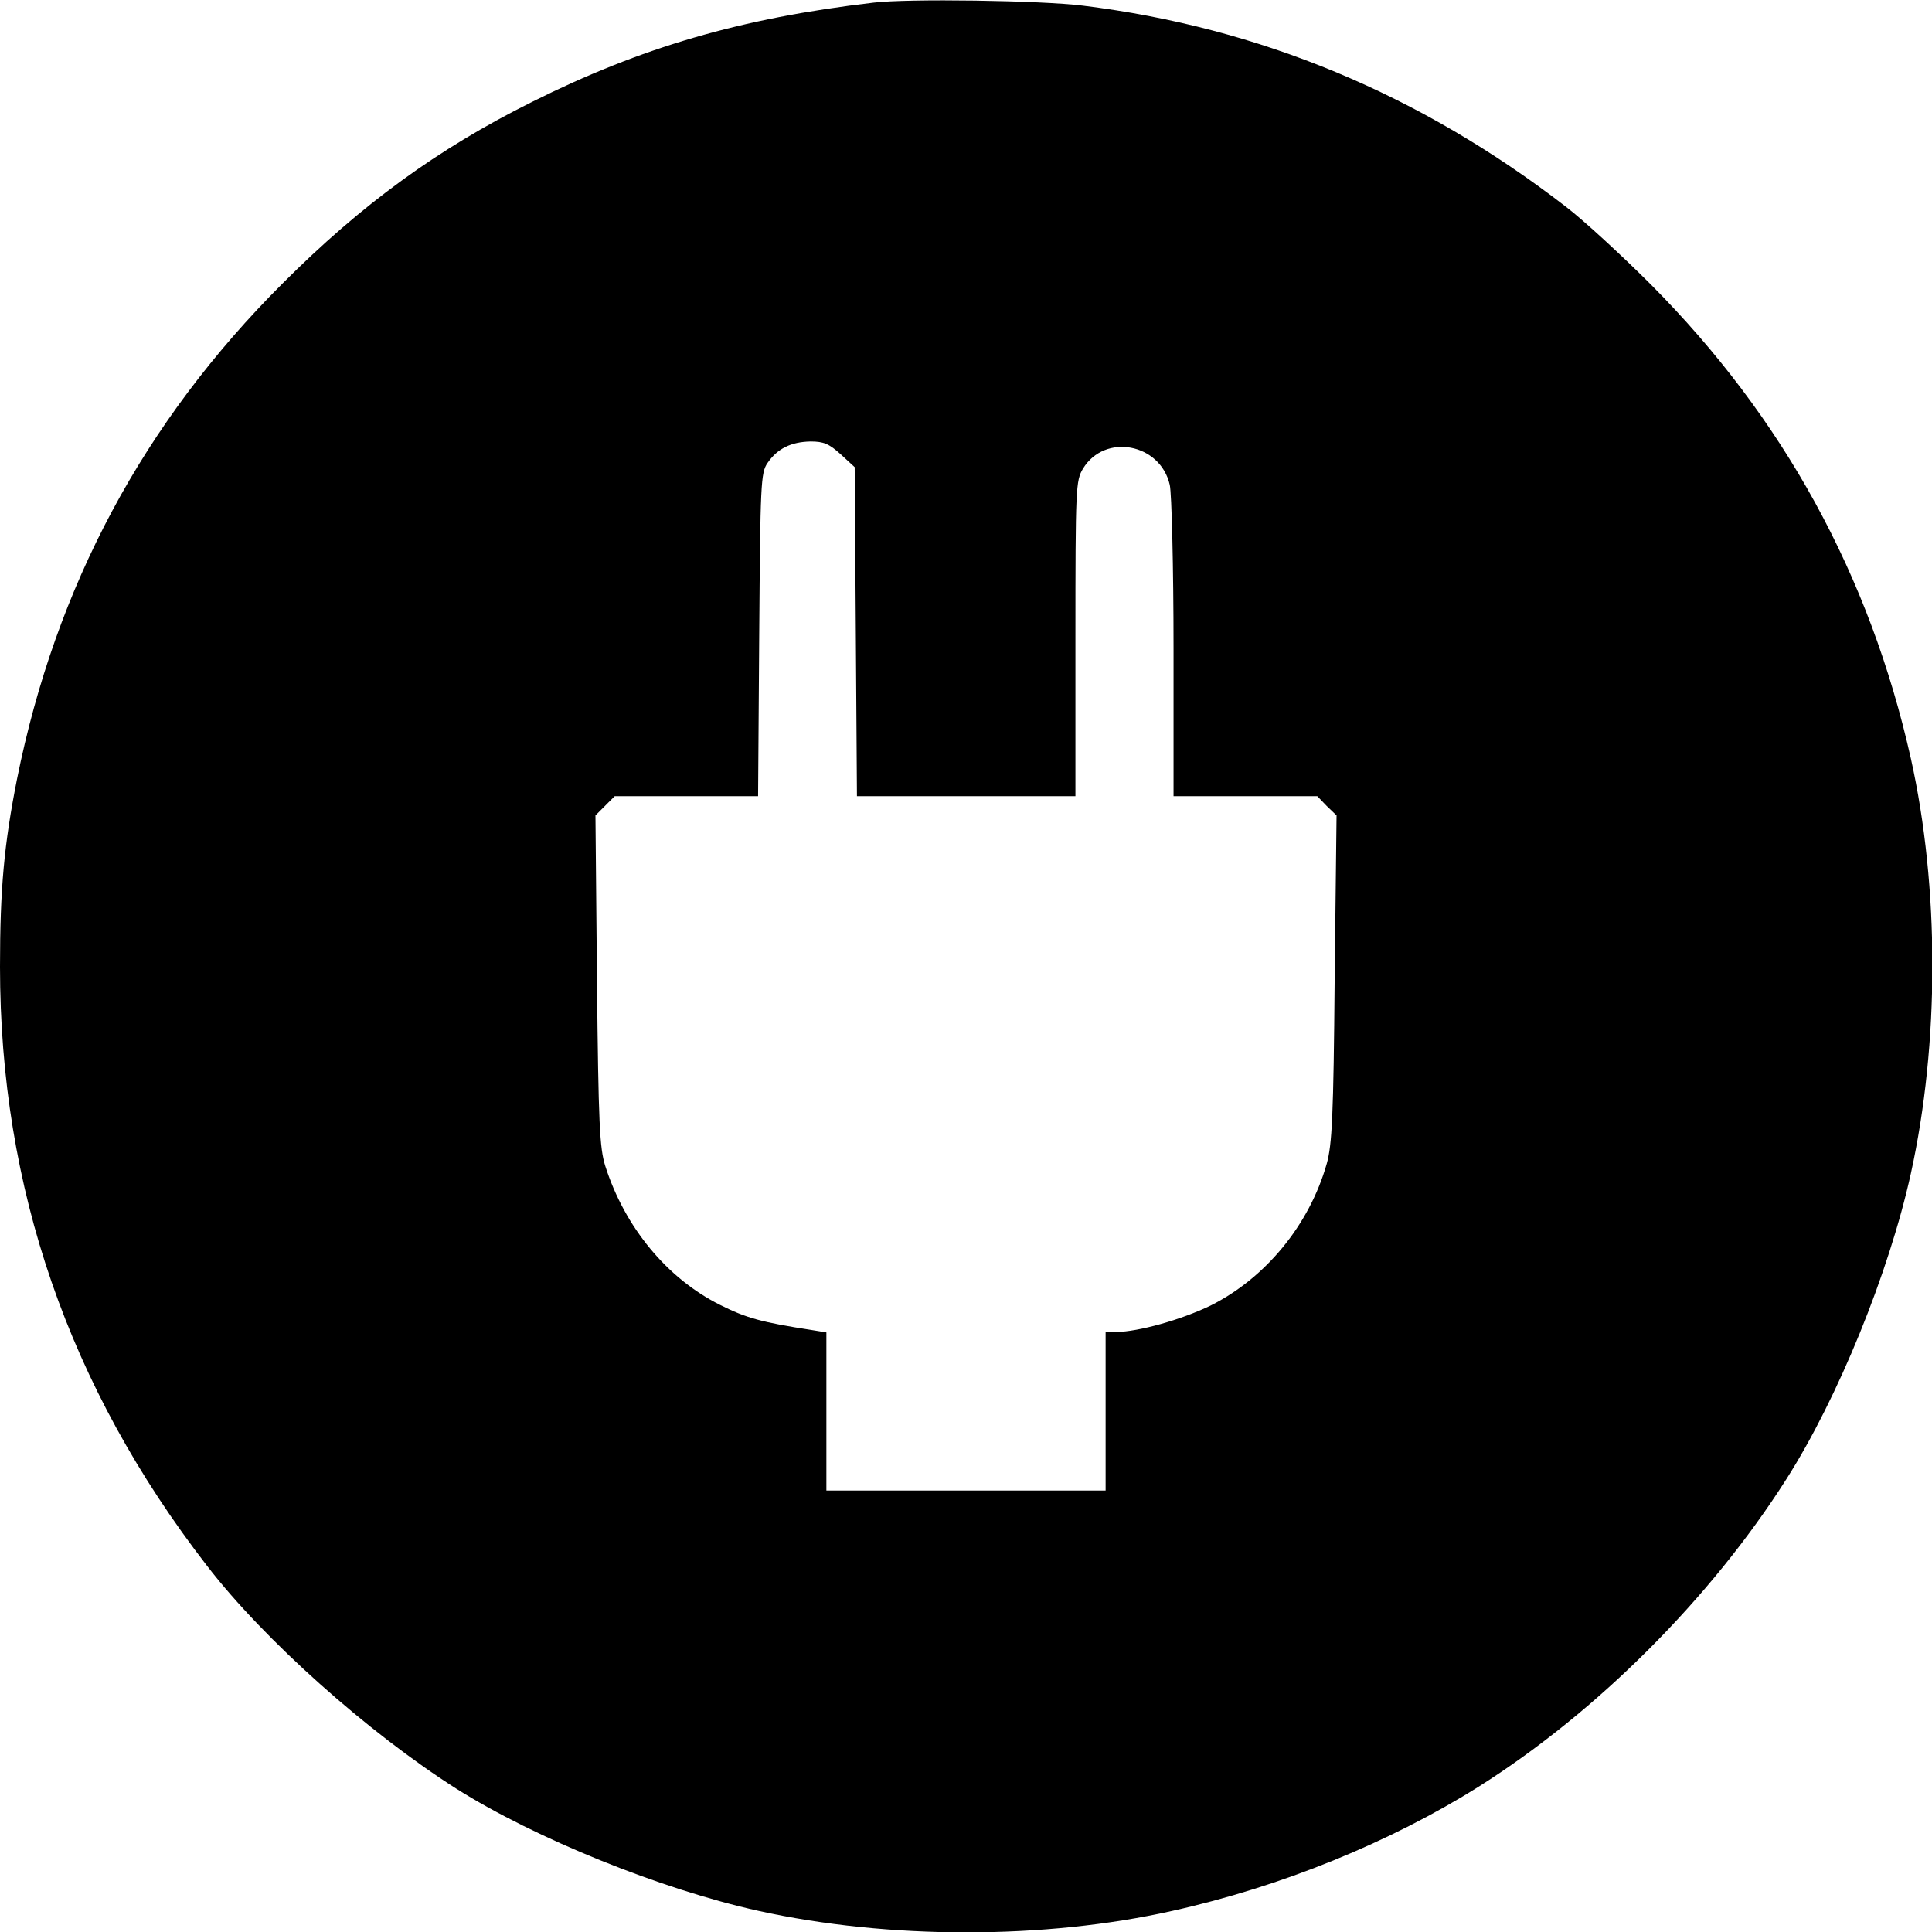
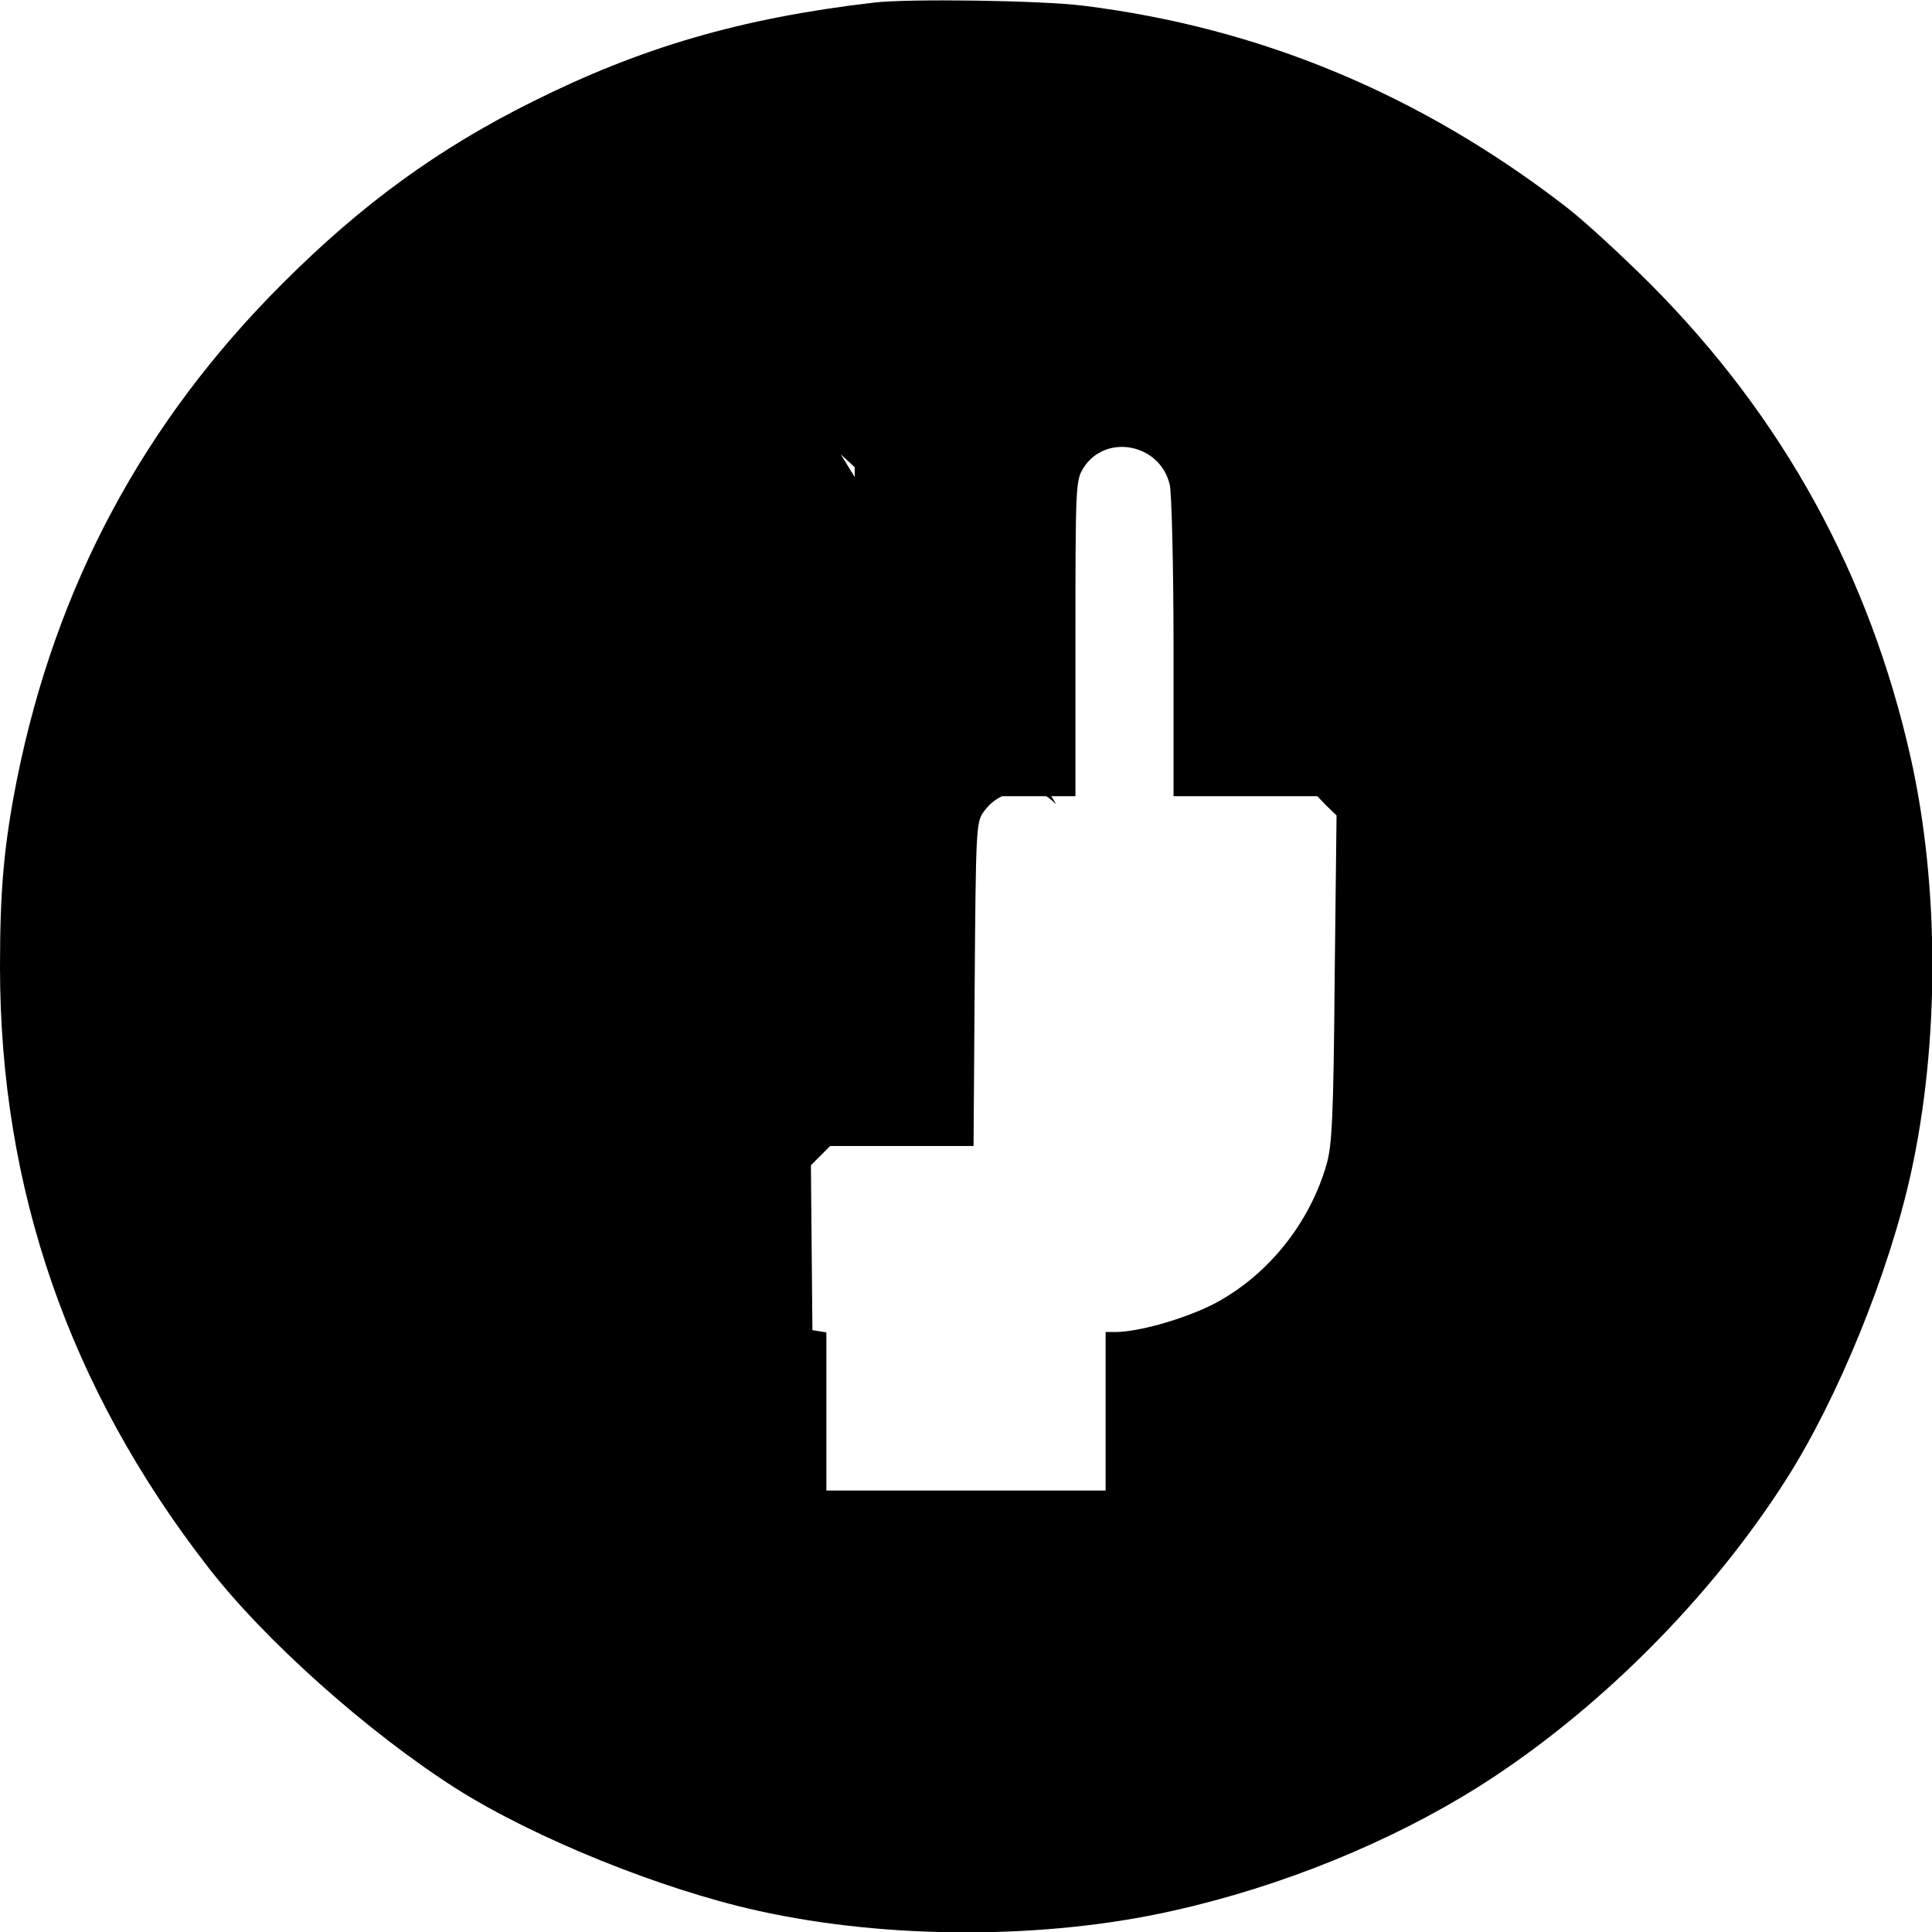
<svg xmlns="http://www.w3.org/2000/svg" version="1.0" width="512pt" height="512pt" viewBox="0 0 512 512" preserveAspectRatio="xMidYMid meet">
  <g transform="translate(0,512) scale(0.1,-0.1)" fill="#000000" stroke="none">
-     <path d="M2315 5113 c-352 -41 -617 -119 -905 -263 -251 -125 -453 -273 -660 -480 -370 -369 -602 -803 -705 -1315 -34 -172 -45 -289 -45 -497 0 -586 182 -1114 549 -1588 151 -196 426 -441 660 -590 209 -132 543 -267 801 -324 344 -76 759 -76 1097 0 288 64 578 182 813 330 313 198 613 498 814 814 137 215 272 547 330 810 76 345 76 759 0 1100 -109 486 -338 903 -689 1256 -77 77 -178 170 -225 206 -386 298 -811 475 -1280 533 -112 14 -465 19 -555 8z m-87 -1197 l37 -34 3 -436 3 -436 289 0 290 0 0 418 c0 401 1 418 20 450 58 95 205 67 230 -43 5 -22 10 -217 10 -432 l0 -393 190 0 191 0 25 -26 26 -25 -5 -432 c-3 -365 -7 -441 -21 -491 -46 -162 -162 -303 -308 -376 -79 -38 -190 -69 -250 -70 l-28 0 0 -210 0 -210 -370 0 -370 0 0 210 0 209 -37 6 c-136 21 -175 32 -245 67 -140 70 -252 205 -304 368 -15 48 -18 110 -22 492 l-4 437 26 26 25 25 190 0 190 0 3 428 c3 400 4 429 22 455 26 38 62 56 114 57 35 0 49 -6 80 -34z" />
+     <path d="M2315 5113 c-352 -41 -617 -119 -905 -263 -251 -125 -453 -273 -660 -480 -370 -369 -602 -803 -705 -1315 -34 -172 -45 -289 -45 -497 0 -586 182 -1114 549 -1588 151 -196 426 -441 660 -590 209 -132 543 -267 801 -324 344 -76 759 -76 1097 0 288 64 578 182 813 330 313 198 613 498 814 814 137 215 272 547 330 810 76 345 76 759 0 1100 -109 486 -338 903 -689 1256 -77 77 -178 170 -225 206 -386 298 -811 475 -1280 533 -112 14 -465 19 -555 8z m-87 -1197 l37 -34 3 -436 3 -436 289 0 290 0 0 418 c0 401 1 418 20 450 58 95 205 67 230 -43 5 -22 10 -217 10 -432 l0 -393 190 0 191 0 25 -26 26 -25 -5 -432 c-3 -365 -7 -441 -21 -491 -46 -162 -162 -303 -308 -376 -79 -38 -190 -69 -250 -70 l-28 0 0 -210 0 -210 -370 0 -370 0 0 210 0 209 -37 6 l-4 437 26 26 25 25 190 0 190 0 3 428 c3 400 4 429 22 455 26 38 62 56 114 57 35 0 49 -6 80 -34z" />
  </g>
</svg>